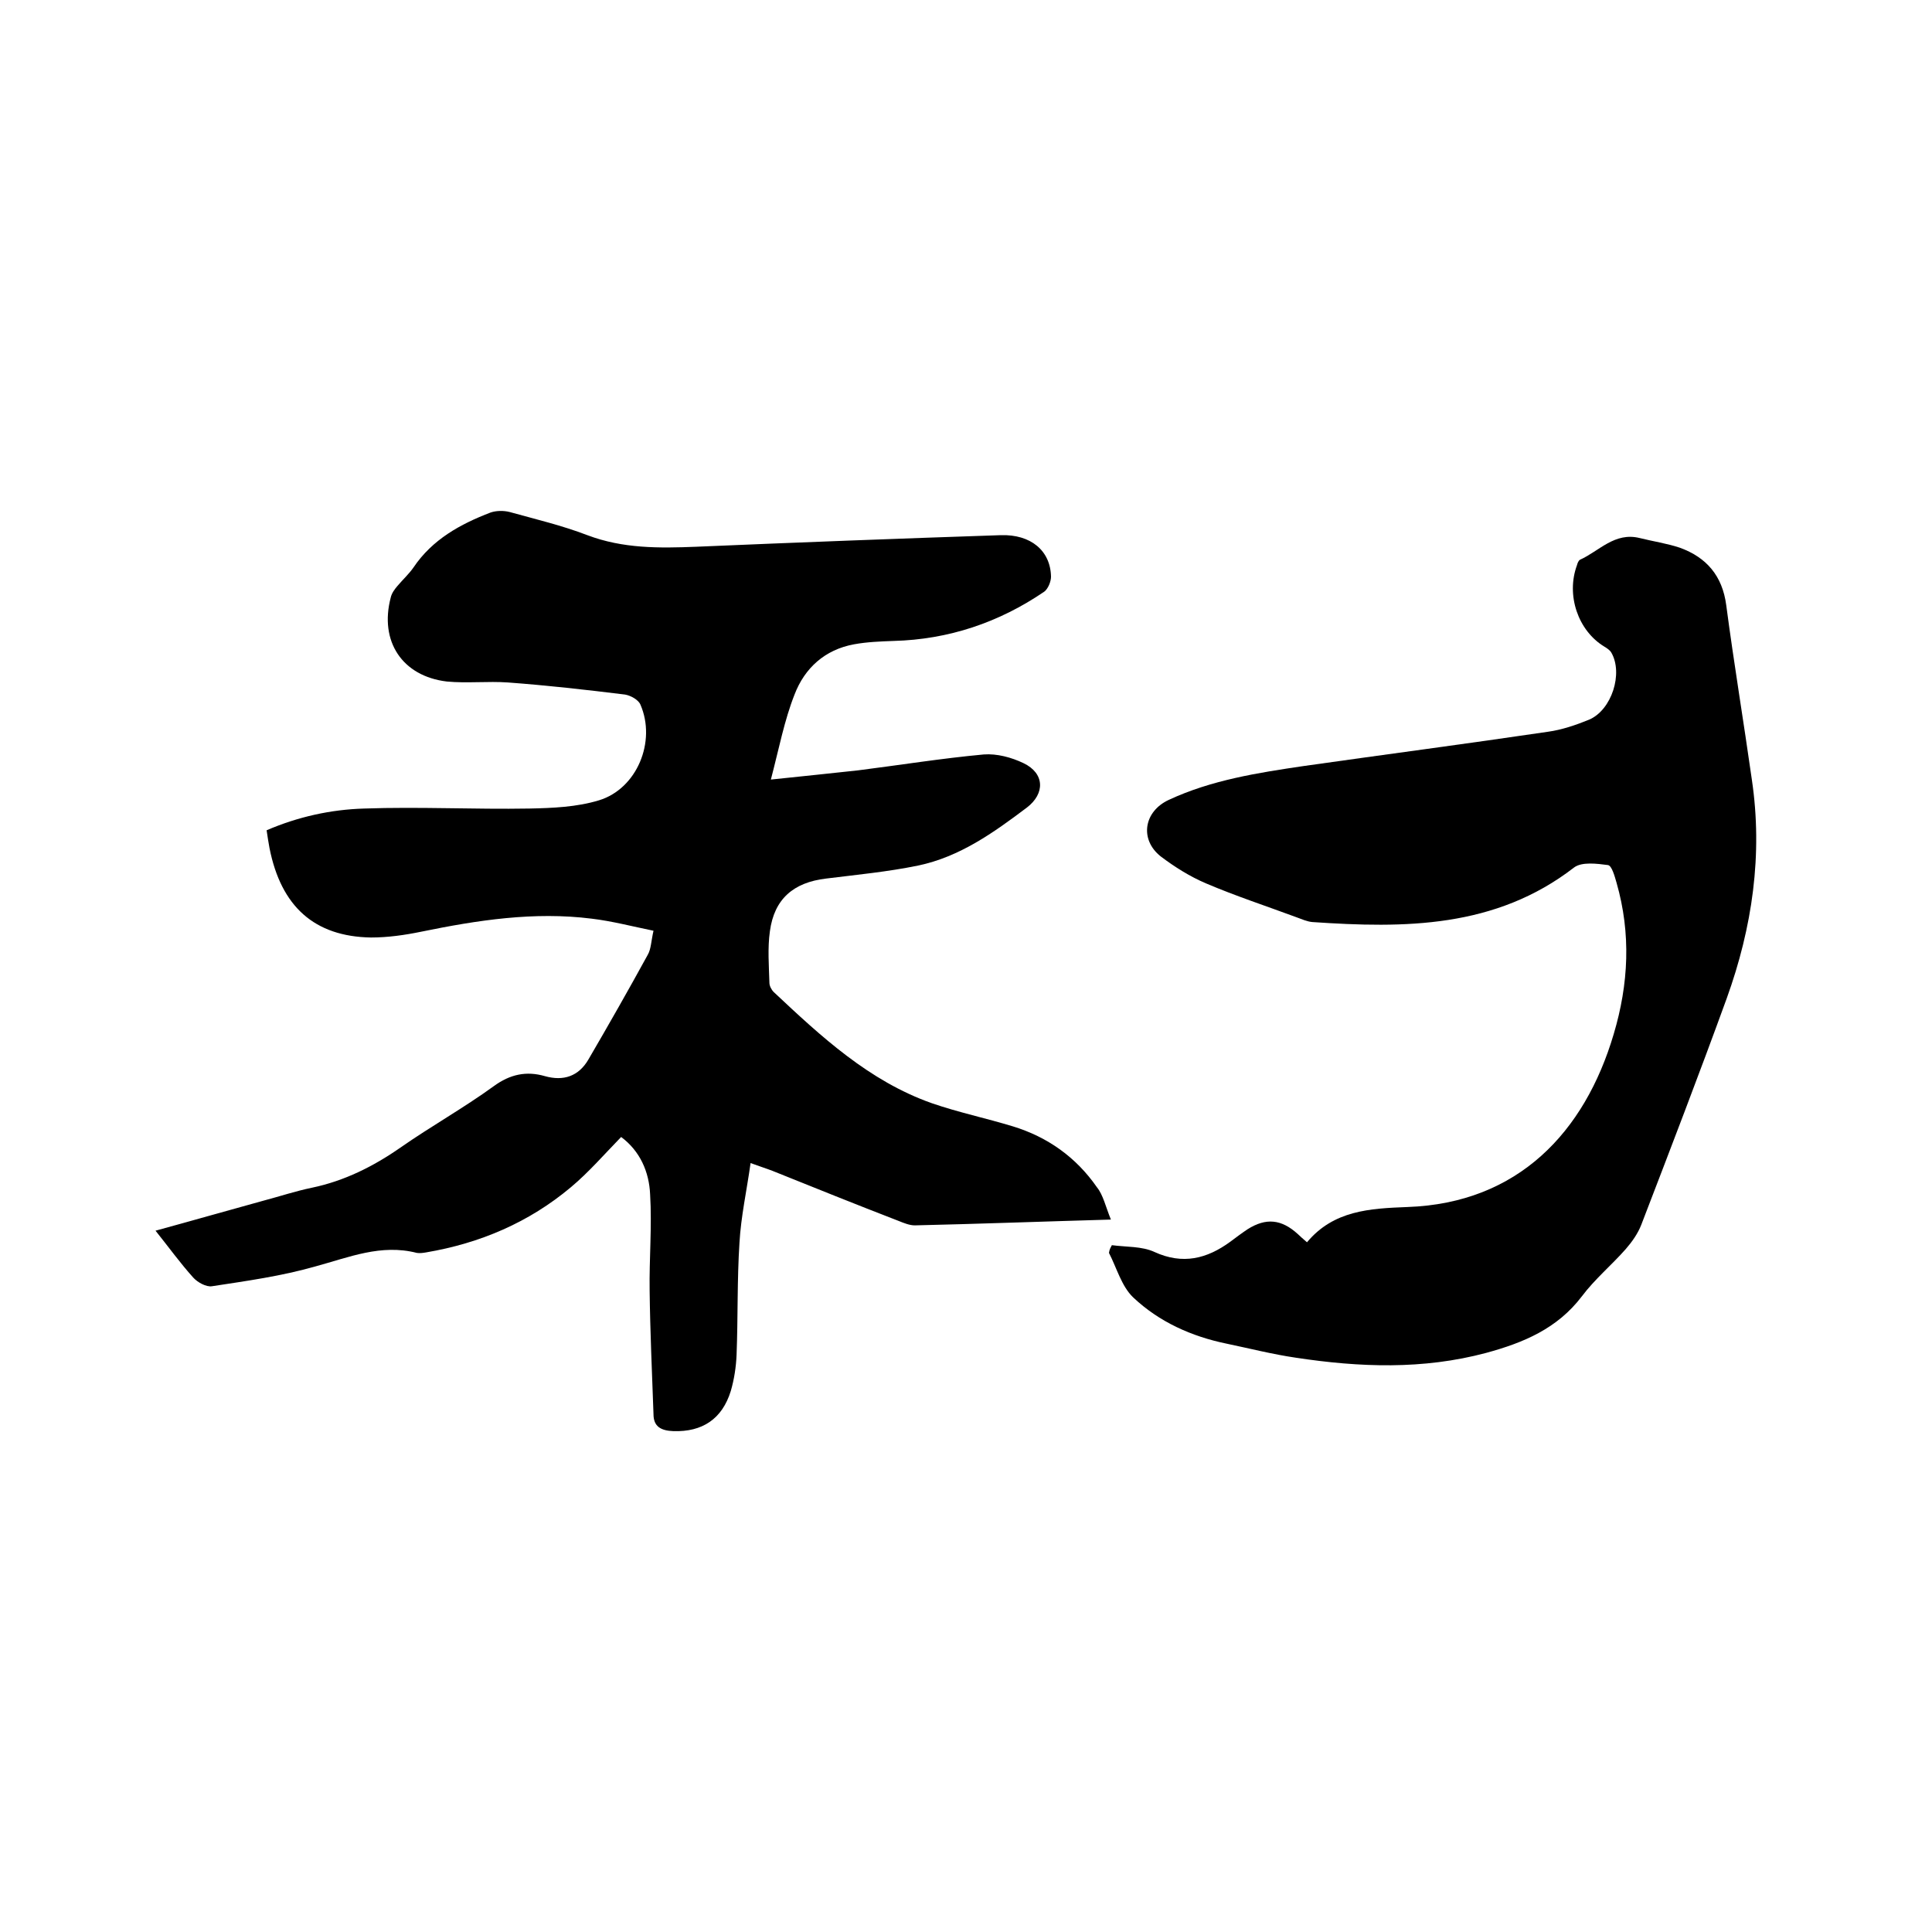
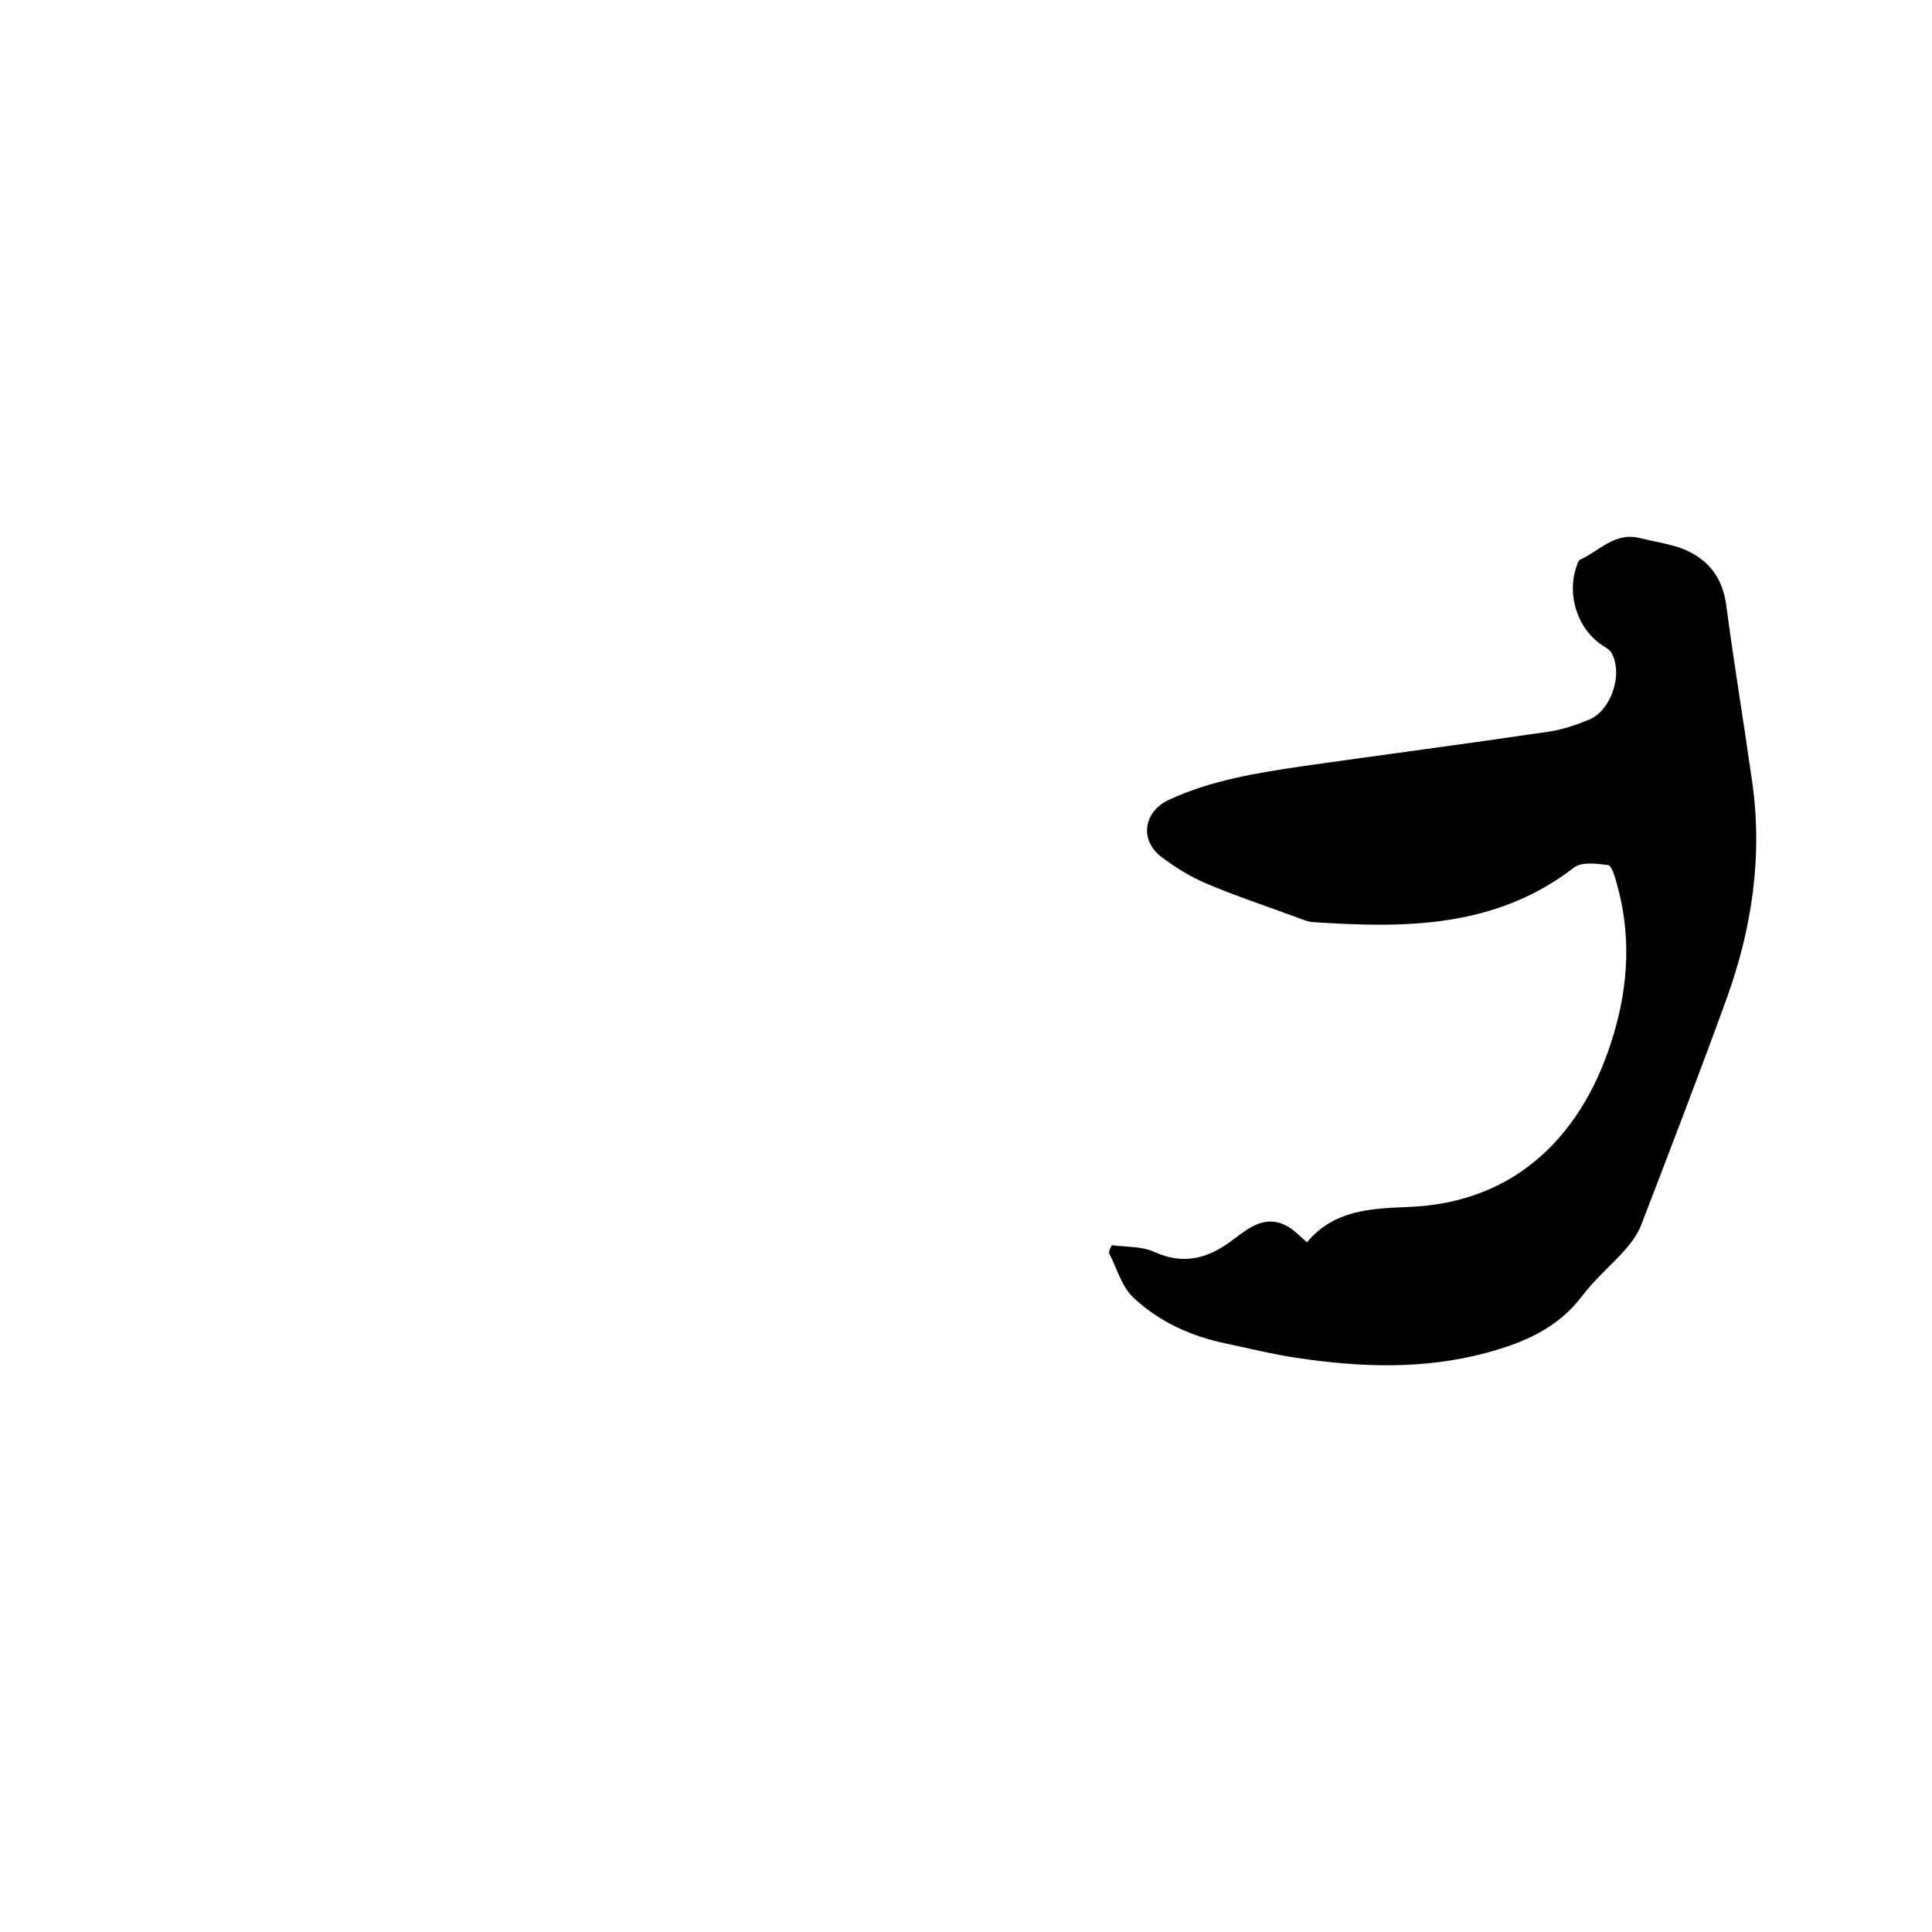
<svg xmlns="http://www.w3.org/2000/svg" enable-background="new 0 0 400 400" viewBox="0 0 400 400">
-   <path d="m230 252.5c-14.2.4-27.4.9-40.6 1.2-1.1 0-2.3-.5-3.3-.9-8.8-3.4-17.5-6.9-26.2-10.4-1.3-.5-2.6-.9-4.5-1.6-.8 5.7-2 11.1-2.3 16.5-.5 7.7-.3 15.4-.6 23.2-.1 2.5-.5 5.1-1.2 7.5-1.8 5.8-5.9 8.5-11.9 8.3-2.5-.1-4.1-.9-4.1-3.5-.3-8.5-.7-17.1-.8-25.6-.1-6.6.5-13.3.1-19.9-.2-4.7-2.1-9-6-11.9-3.5 3.6-6.7 7.3-10.4 10.4-8.7 7.3-18.8 11.6-30 13.5-.6.1-1.3.2-1.9.1-7.4-1.9-14 .9-21 2.8-7 2-14.2 3-21.4 4.1-1.2.2-3-.8-3.9-1.8-2.7-3-5-6.2-7.8-9.7 7.7-2.1 15-4.2 22.3-6.2 3.4-.9 6.7-2 10.1-2.7 6.7-1.4 12.7-4.4 18.3-8.3 6.3-4.4 13.1-8.2 19.3-12.7 3.4-2.5 6.8-3.2 10.6-2.1 3.9 1.1 7 0 9-3.4 4.2-7.2 8.3-14.4 12.3-21.7.7-1.2.7-2.8 1.2-5-4.4-.9-8.6-2-12.8-2.5-11.9-1.5-23.6.3-35.3 2.7-3.4.7-6.9 1.2-10.4 1.2-11.7-.2-18.6-6.4-21-18.5-.2-1.1-.4-2.3-.6-3.7 6.5-2.8 13.3-4.3 20.2-4.5 11.4-.4 22.8.2 34.2 0 4.8-.1 9.8-.3 14.4-1.7 7.9-2.4 11.9-12.2 8.6-19.8-.4-1-2-1.9-3.2-2.1-8.1-1-16.1-1.9-24.2-2.5-4.2-.3-8.5.2-12.7-.2-9.2-1.1-14-8.3-11.6-17.4.2-.9.8-1.7 1.4-2.4 1.1-1.3 2.4-2.5 3.3-3.8 3.9-5.8 9.7-9 16-11.4 1.2-.4 2.7-.4 3.9-.1 5.4 1.5 10.9 2.8 16.1 4.8 7.4 2.8 14.9 2.7 22.5 2.4 21-.9 42.1-1.7 63.1-2.4 6.2-.2 10.3 3.2 10.4 8.6 0 1-.6 2.5-1.4 3.1-9.4 6.4-19.8 9.9-31.2 10.2-2.7.1-5.5.2-8.2.7-6 1.1-10.2 4.9-12.3 10.4-2.1 5.3-3.2 11.1-4.9 17.6 6.8-.7 12.4-1.3 18-1.9 8.7-1.1 17.4-2.5 26.1-3.3 2.7-.2 5.7.6 8.2 1.8 4.4 2.1 4.5 6.3.7 9.2-6.9 5.2-13.9 10.2-22.5 12-6.3 1.3-12.7 1.9-19.1 2.7-6.7.8-10.7 4.2-11.6 10.9-.5 3.5-.2 7.2-.1 10.7 0 .6.4 1.4.9 1.9 9.8 9.2 19.7 18.4 32.7 23 5.5 1.9 11.2 3.1 16.8 4.8 7.2 2.2 13.1 6.4 17.4 12.6 1.3 1.6 1.8 4 2.9 6.7z" />
  <path d="m230.2 257.8c3 .4 6.2.2 8.8 1.4 5.9 2.7 10.9 1.4 15.7-2.1 1.2-.9 2.4-1.8 3.6-2.6 3.8-2.4 7-2.1 10.4 1 .5.5 1.1 1 1.9 1.7 5.5-6.6 13-7 20.8-7.3 22.9-.8 36.7-15.5 42.7-35.8 3.1-10.4 3.6-20.8.6-31.3-.4-1.4-1-3.6-1.8-3.7-2.3-.3-5.4-.7-7 .5-16.3 12.6-35.1 12.6-54.2 11.3-1.1-.1-2.2-.6-3.3-1-6.2-2.3-12.6-4.4-18.7-7-3.3-1.4-6.5-3.4-9.4-5.6-4.4-3.5-3.5-9.3 1.7-11.7 8.8-4.1 18.4-5.6 27.9-7 16.9-2.4 33.7-4.6 50.6-7.1 2.9-.4 5.8-1.4 8.5-2.5 4.7-2 7.1-9.6 4.6-13.9-.3-.5-.9-.9-1.4-1.2-5.5-3.3-8-10.7-5.7-16.9.1-.4.3-.9.6-1.1 4-1.8 7.2-5.8 12.4-4.5 2.8.7 5.6 1.1 8.3 2 5.5 2 8.8 5.8 9.6 11.9 1.6 12.1 3.6 24.1 5.3 36.1 2.3 15.5.1 30.6-5.2 45.3-5.7 15.7-11.7 31.3-17.7 46.9-.7 1.8-1.9 3.5-3.2 5-2.9 3.3-6.4 6.2-9.1 9.8-5.1 6.7-12.1 9.6-19.8 11.7-13.1 3.5-26.2 3-39.4 1-4.8-.7-9.5-1.9-14.3-2.9-7.3-1.5-14-4.5-19.4-9.6-2.4-2.3-3.4-6.1-5-9.2.1-.8.4-1.2.6-1.6z" />
</svg>